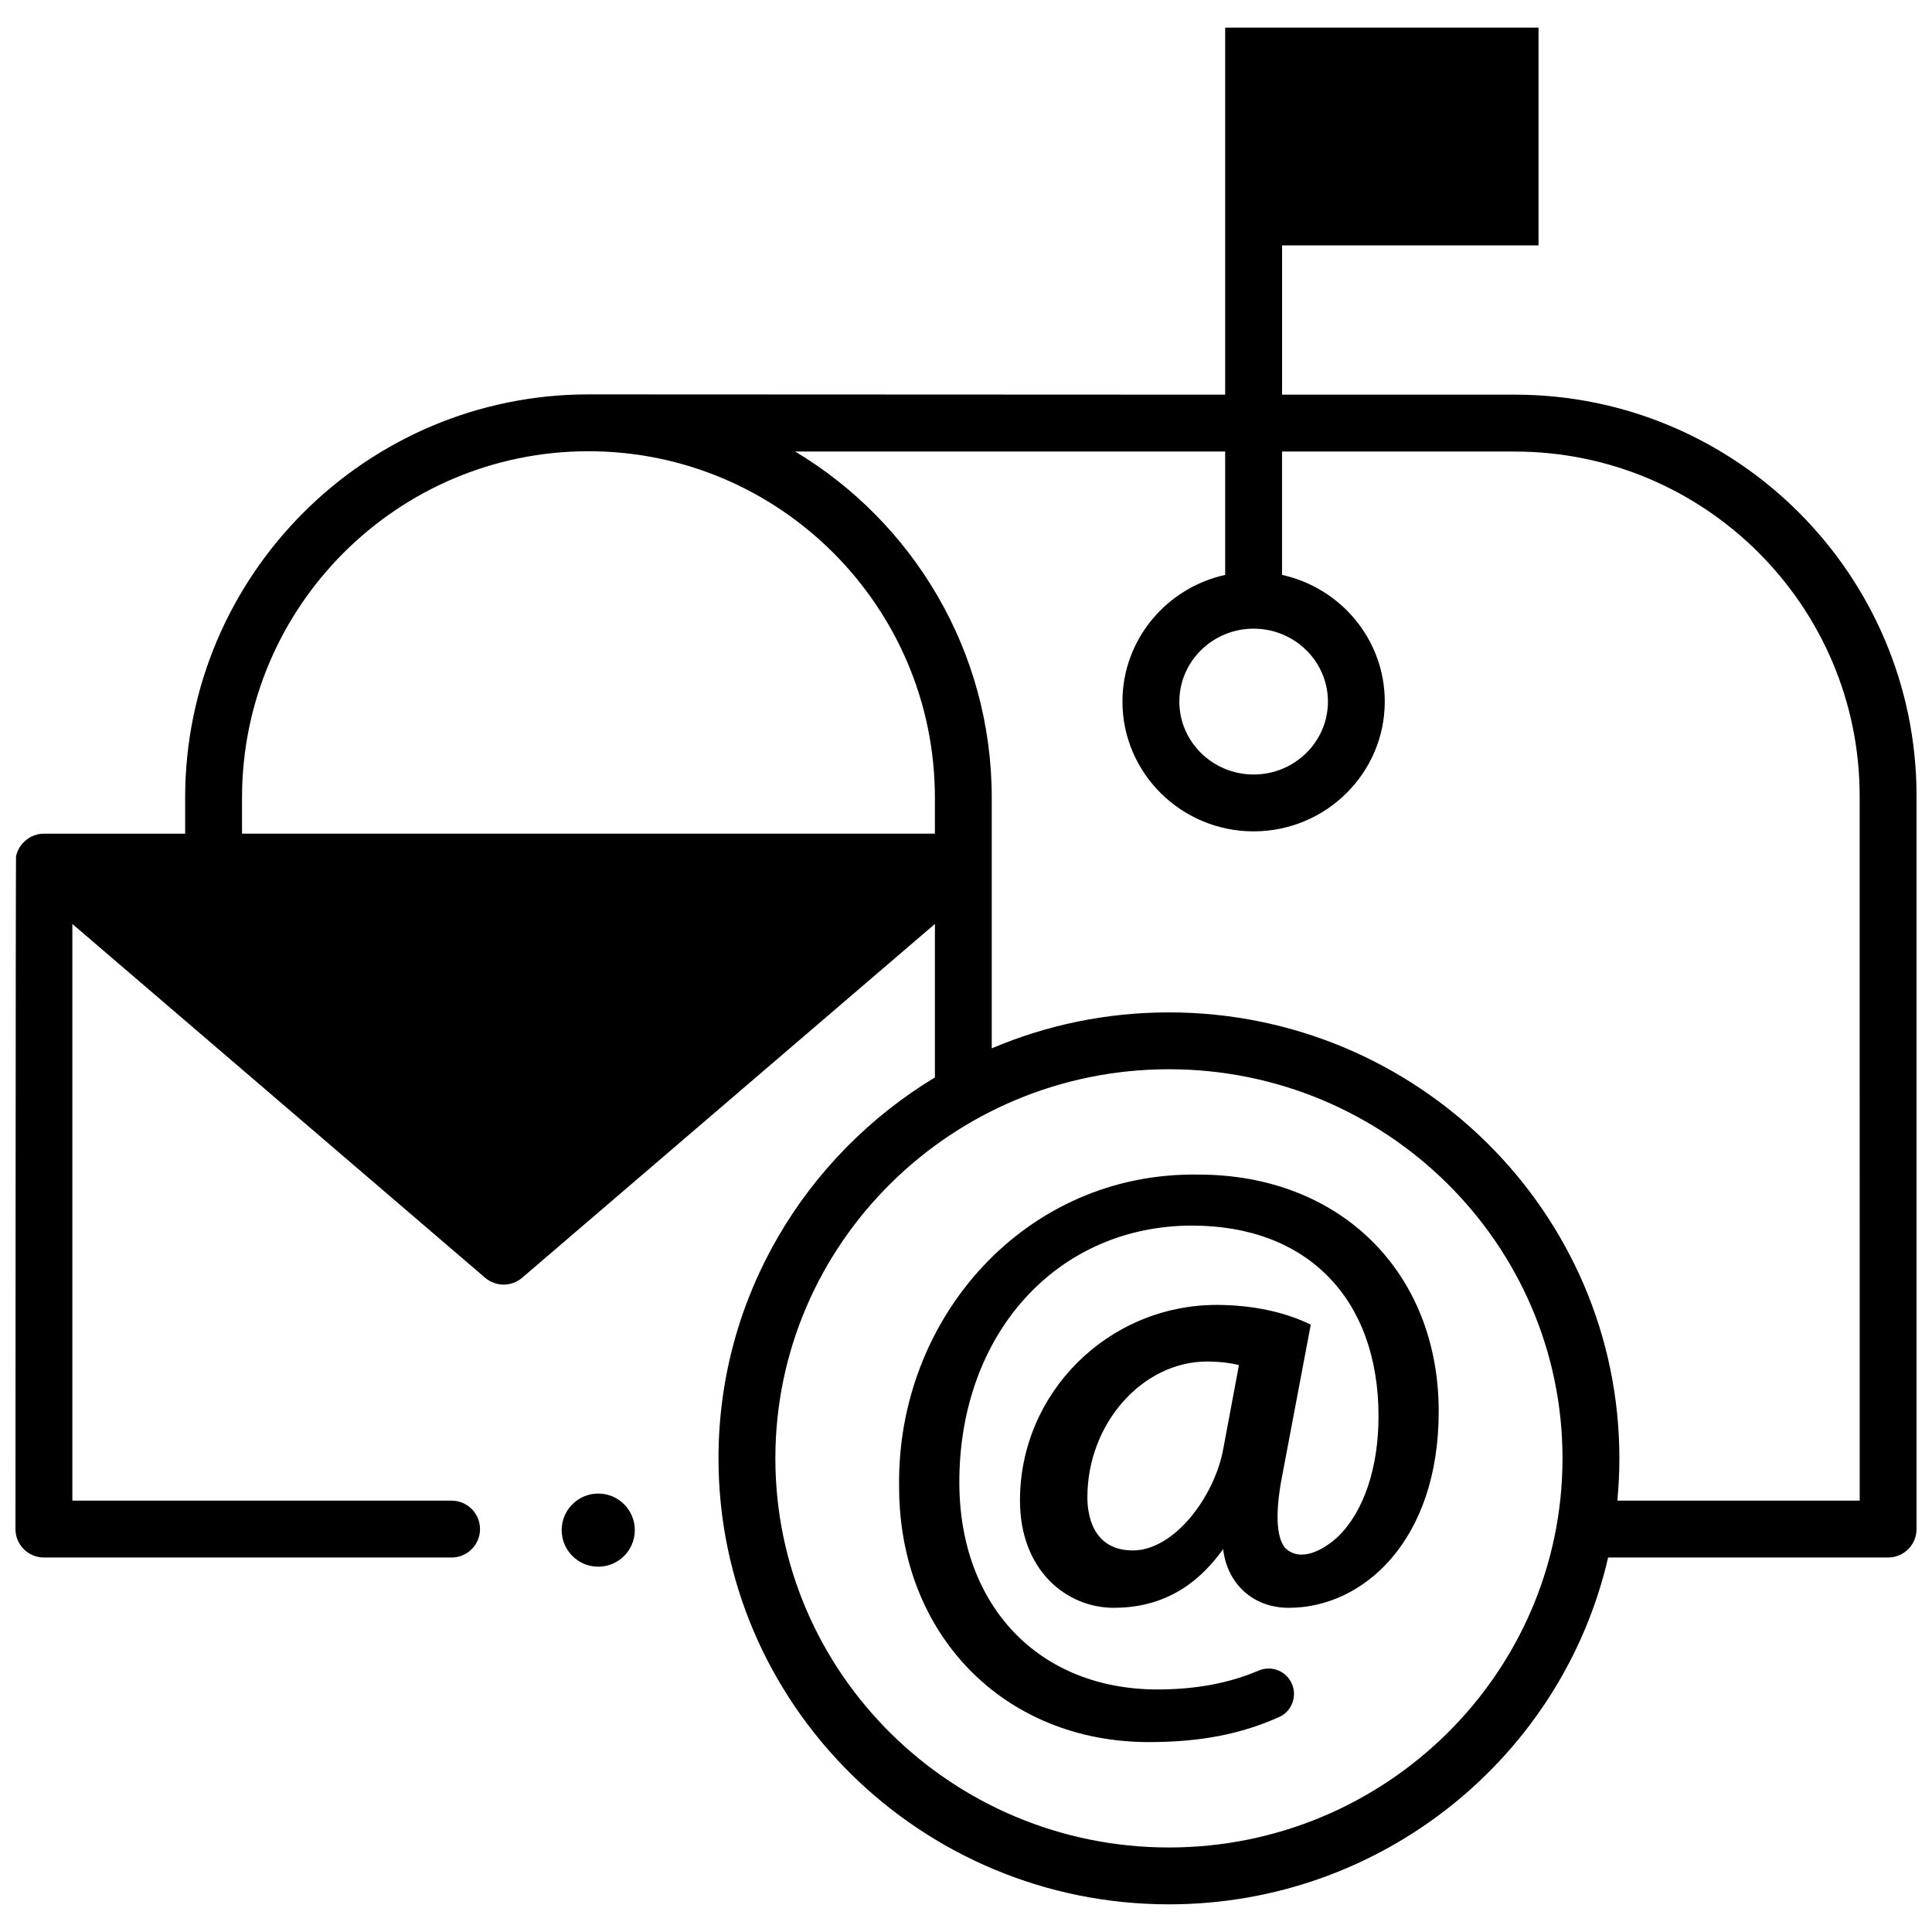
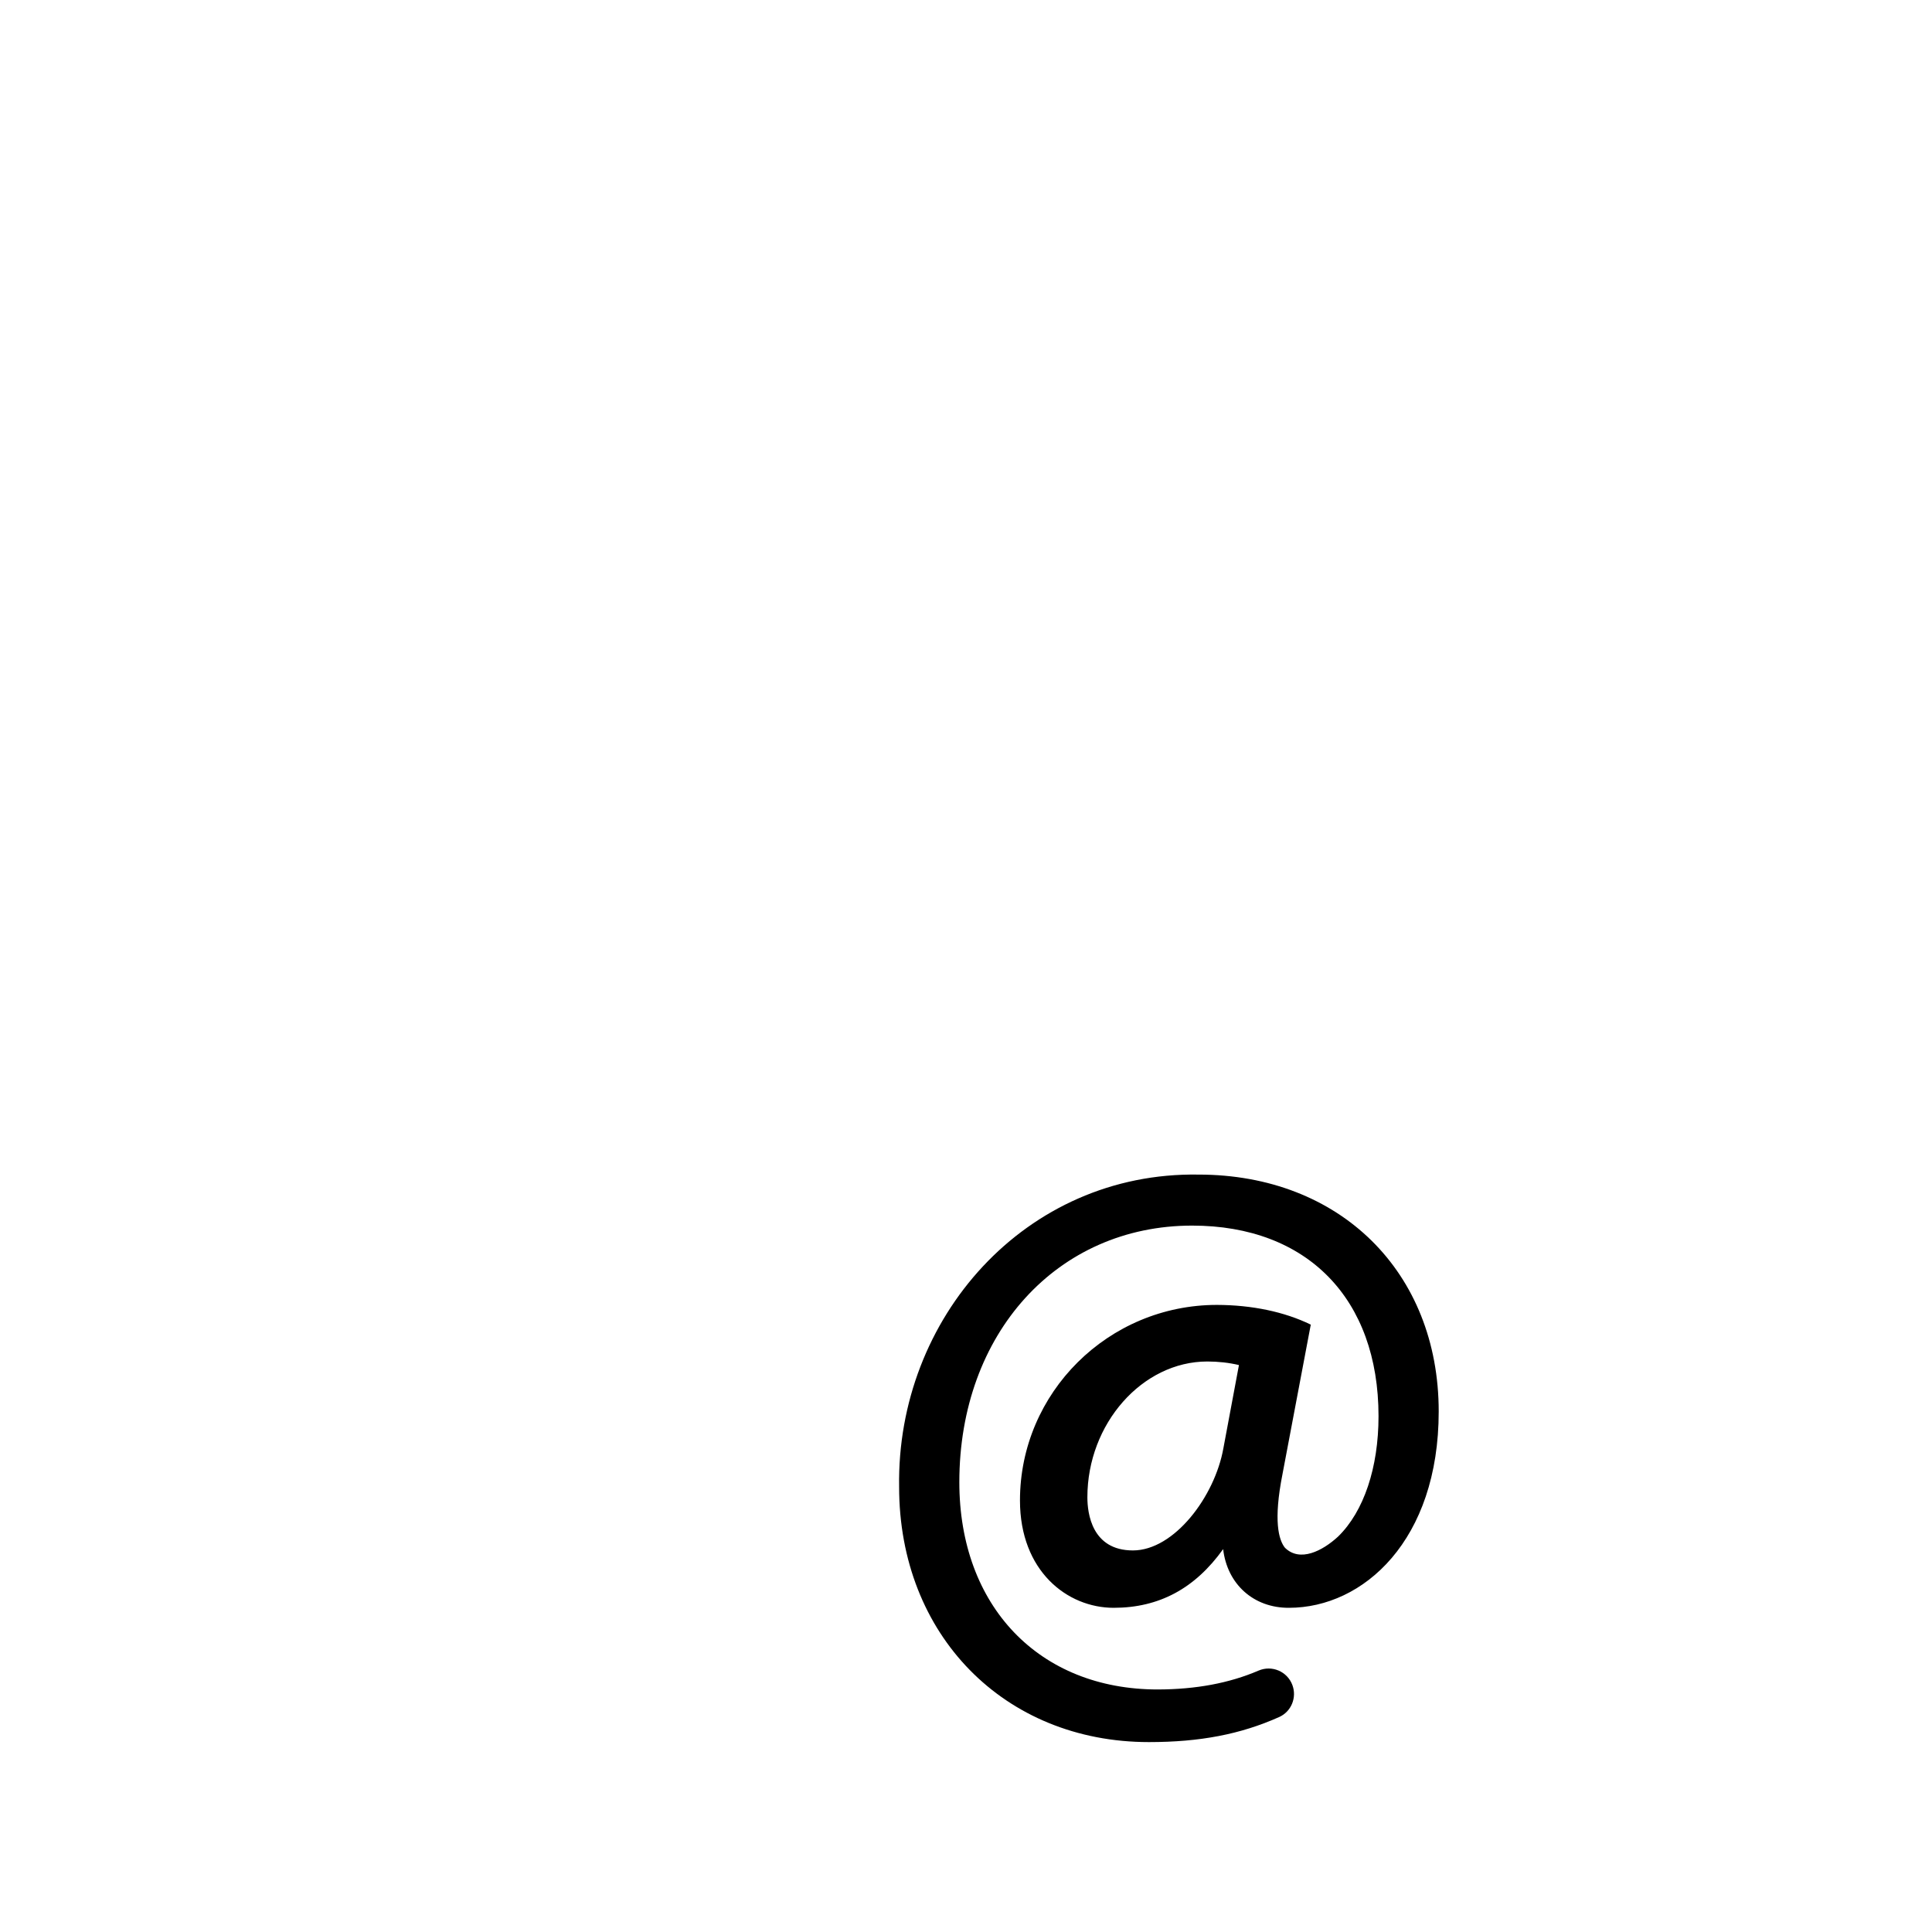
<svg xmlns="http://www.w3.org/2000/svg" width="800px" height="800px" version="1.1" viewBox="144 144 512 512">
  <defs>
    <clipPath id="a">
-       <path d="m148.09 151h503.81v498h-503.81z" />
-     </clipPath>
+       </clipPath>
  </defs>
  <g clip-path="url(#a)">
-     <path d="m545.43 248.59h-61.668v-39.555h67.961v-57.711h-83.035v97.266s-167.47-0.074-168.74-0.074c-58.934 0-106.88 47.945-106.88 106.88v9.539l-37.434 0.004c-3.504-0.039-6.734 2.606-7.387 6.043-0.098 0.484-0.148 178.24-0.148 178.24 0 4.16 3.375 7.535 7.535 7.535h108.04c4.16 0 7.535-3.375 7.535-7.535s-3.375-7.535-7.535-7.535h-100.5v-152.83l109.39 93.762c2.824 2.418 6.988 2.418 9.809 0l109.39-93.762v40.672c-34.367 20.773-57.355 58.254-57.355 100.95 0 65.172 53.551 118.19 119.37 118.19 56.707 0 104.3-39.352 116.39-91.918h74.203c4.16 0 7.535-3.375 7.535-7.535v-194.25c0-58.656-47.766-106.38-106.48-106.38zm-337.29 116.34v-9.539c0-50.625 41.184-91.809 91.809-91.809s91.809 41.184 91.809 91.809v9.539zm245.64 268.67c-57.512 0-104.3-46.262-104.3-103.12 0-56.863 46.789-103.12 104.3-103.12 57.512 0 104.3 46.262 104.3 103.12 0 56.863-46.789 103.12-104.3 103.12zm183.06-91.918h-64.227c0.352-3.688 0.539-7.422 0.539-11.199 0-65.172-53.551-118.19-119.38-118.19-16.66 0-32.531 3.402-46.949 9.531v-66.426c0-38.922-20.914-73.043-52.09-91.734h113.95v32.691c-15.555 3.418-27.223 17.168-27.223 33.57 0 18.965 15.594 34.395 34.758 34.395 19.168 0 34.758-15.43 34.758-34.395 0-16.402-11.668-30.152-27.223-33.57v-32.691h61.668c50.402 0 91.406 40.957 91.406 91.305zm-160.61-231.08c10.855 0 19.688 8.668 19.688 19.324 0 10.652-8.832 19.324-19.688 19.324-10.855 0-19.688-8.668-19.688-19.324s8.832-19.324 19.688-19.324z" />
-   </g>
+     </g>
  <path d="m491.37 495.04c-7-3.414-15.613-5.199-24.867-5.227-28.781 0-52.199 23.25-52.199 51.824 0 18.676 12.492 28.449 24.836 28.449 11.996 0 21.527-5.098 29.008-15.551 1.062 9.234 8.027 15.602 17.441 15.551 19.719 0 39.684-17.875 39.684-52.035 0-36.961-26.176-62.773-63.652-62.773-45.863-0.754-80.055 38.031-79.344 82.777 0 39.18 27.84 67.617 66.195 67.617 13.512 0 24.266-2.059 34.516-6.637 3.227-1.441 4.746-5.184 3.504-8.492-1.348-3.602-5.43-5.332-8.961-3.816-7.769 3.332-16.582 4.977-26.723 5-31.445 0-52.574-22.078-52.574-54.938 0-39.398 25.945-67.992 61.695-67.992 30.469 0 49.395 19.355 49.395 50.516 0 13.641-3.906 25.266-10.719 31.898-4.152 3.828-10.121 6.859-14.082 2.957-1.652-2.059-3.109-7.121-0.641-19.551zm-19.035 10.715-4.129 22.07c-2.285 12.773-13.02 27.055-23.973 27.055-10.891 0-12.066-9.852-12.066-14.086 0-19.504 14.559-35.984 31.789-35.984 2.938 0.004 5.75 0.32 8.379 0.945z" />
-   <path d="m312.23 549.5c0 5.352-4.336 9.688-9.688 9.688s-9.691-4.336-9.691-9.688c0-5.352 4.34-9.691 9.691-9.691s9.688 4.34 9.688 9.691" />
</svg>